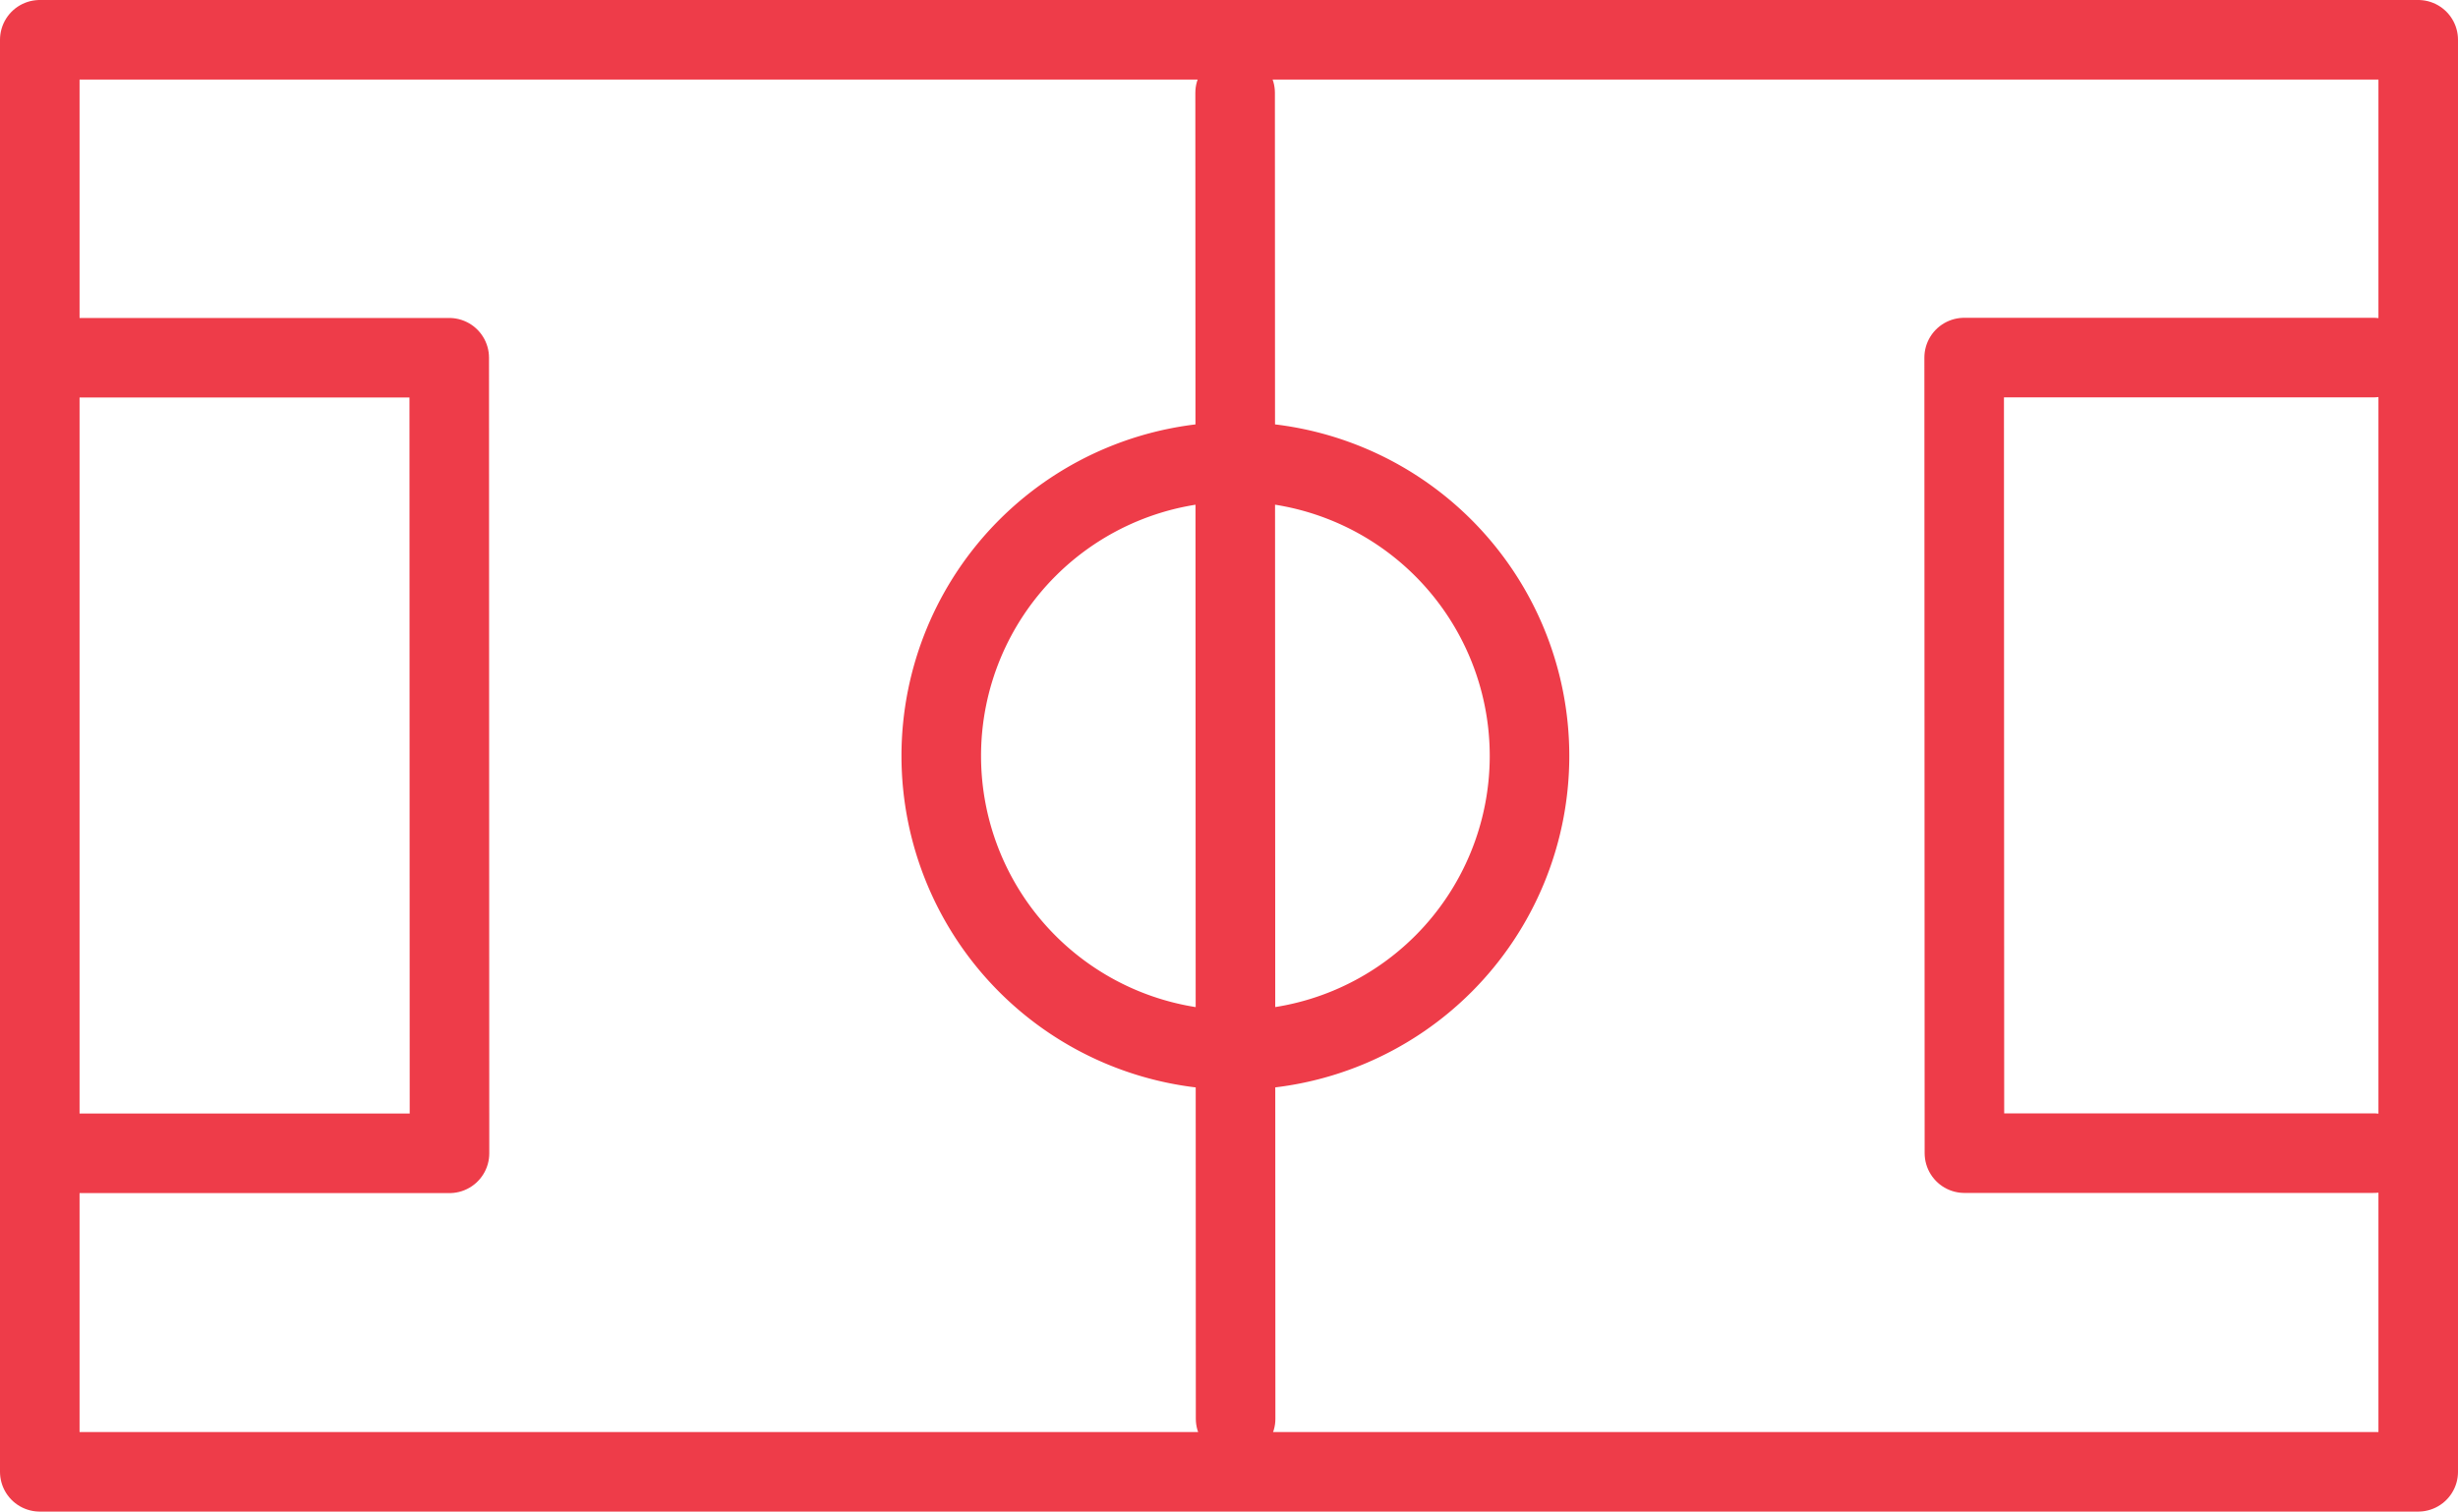
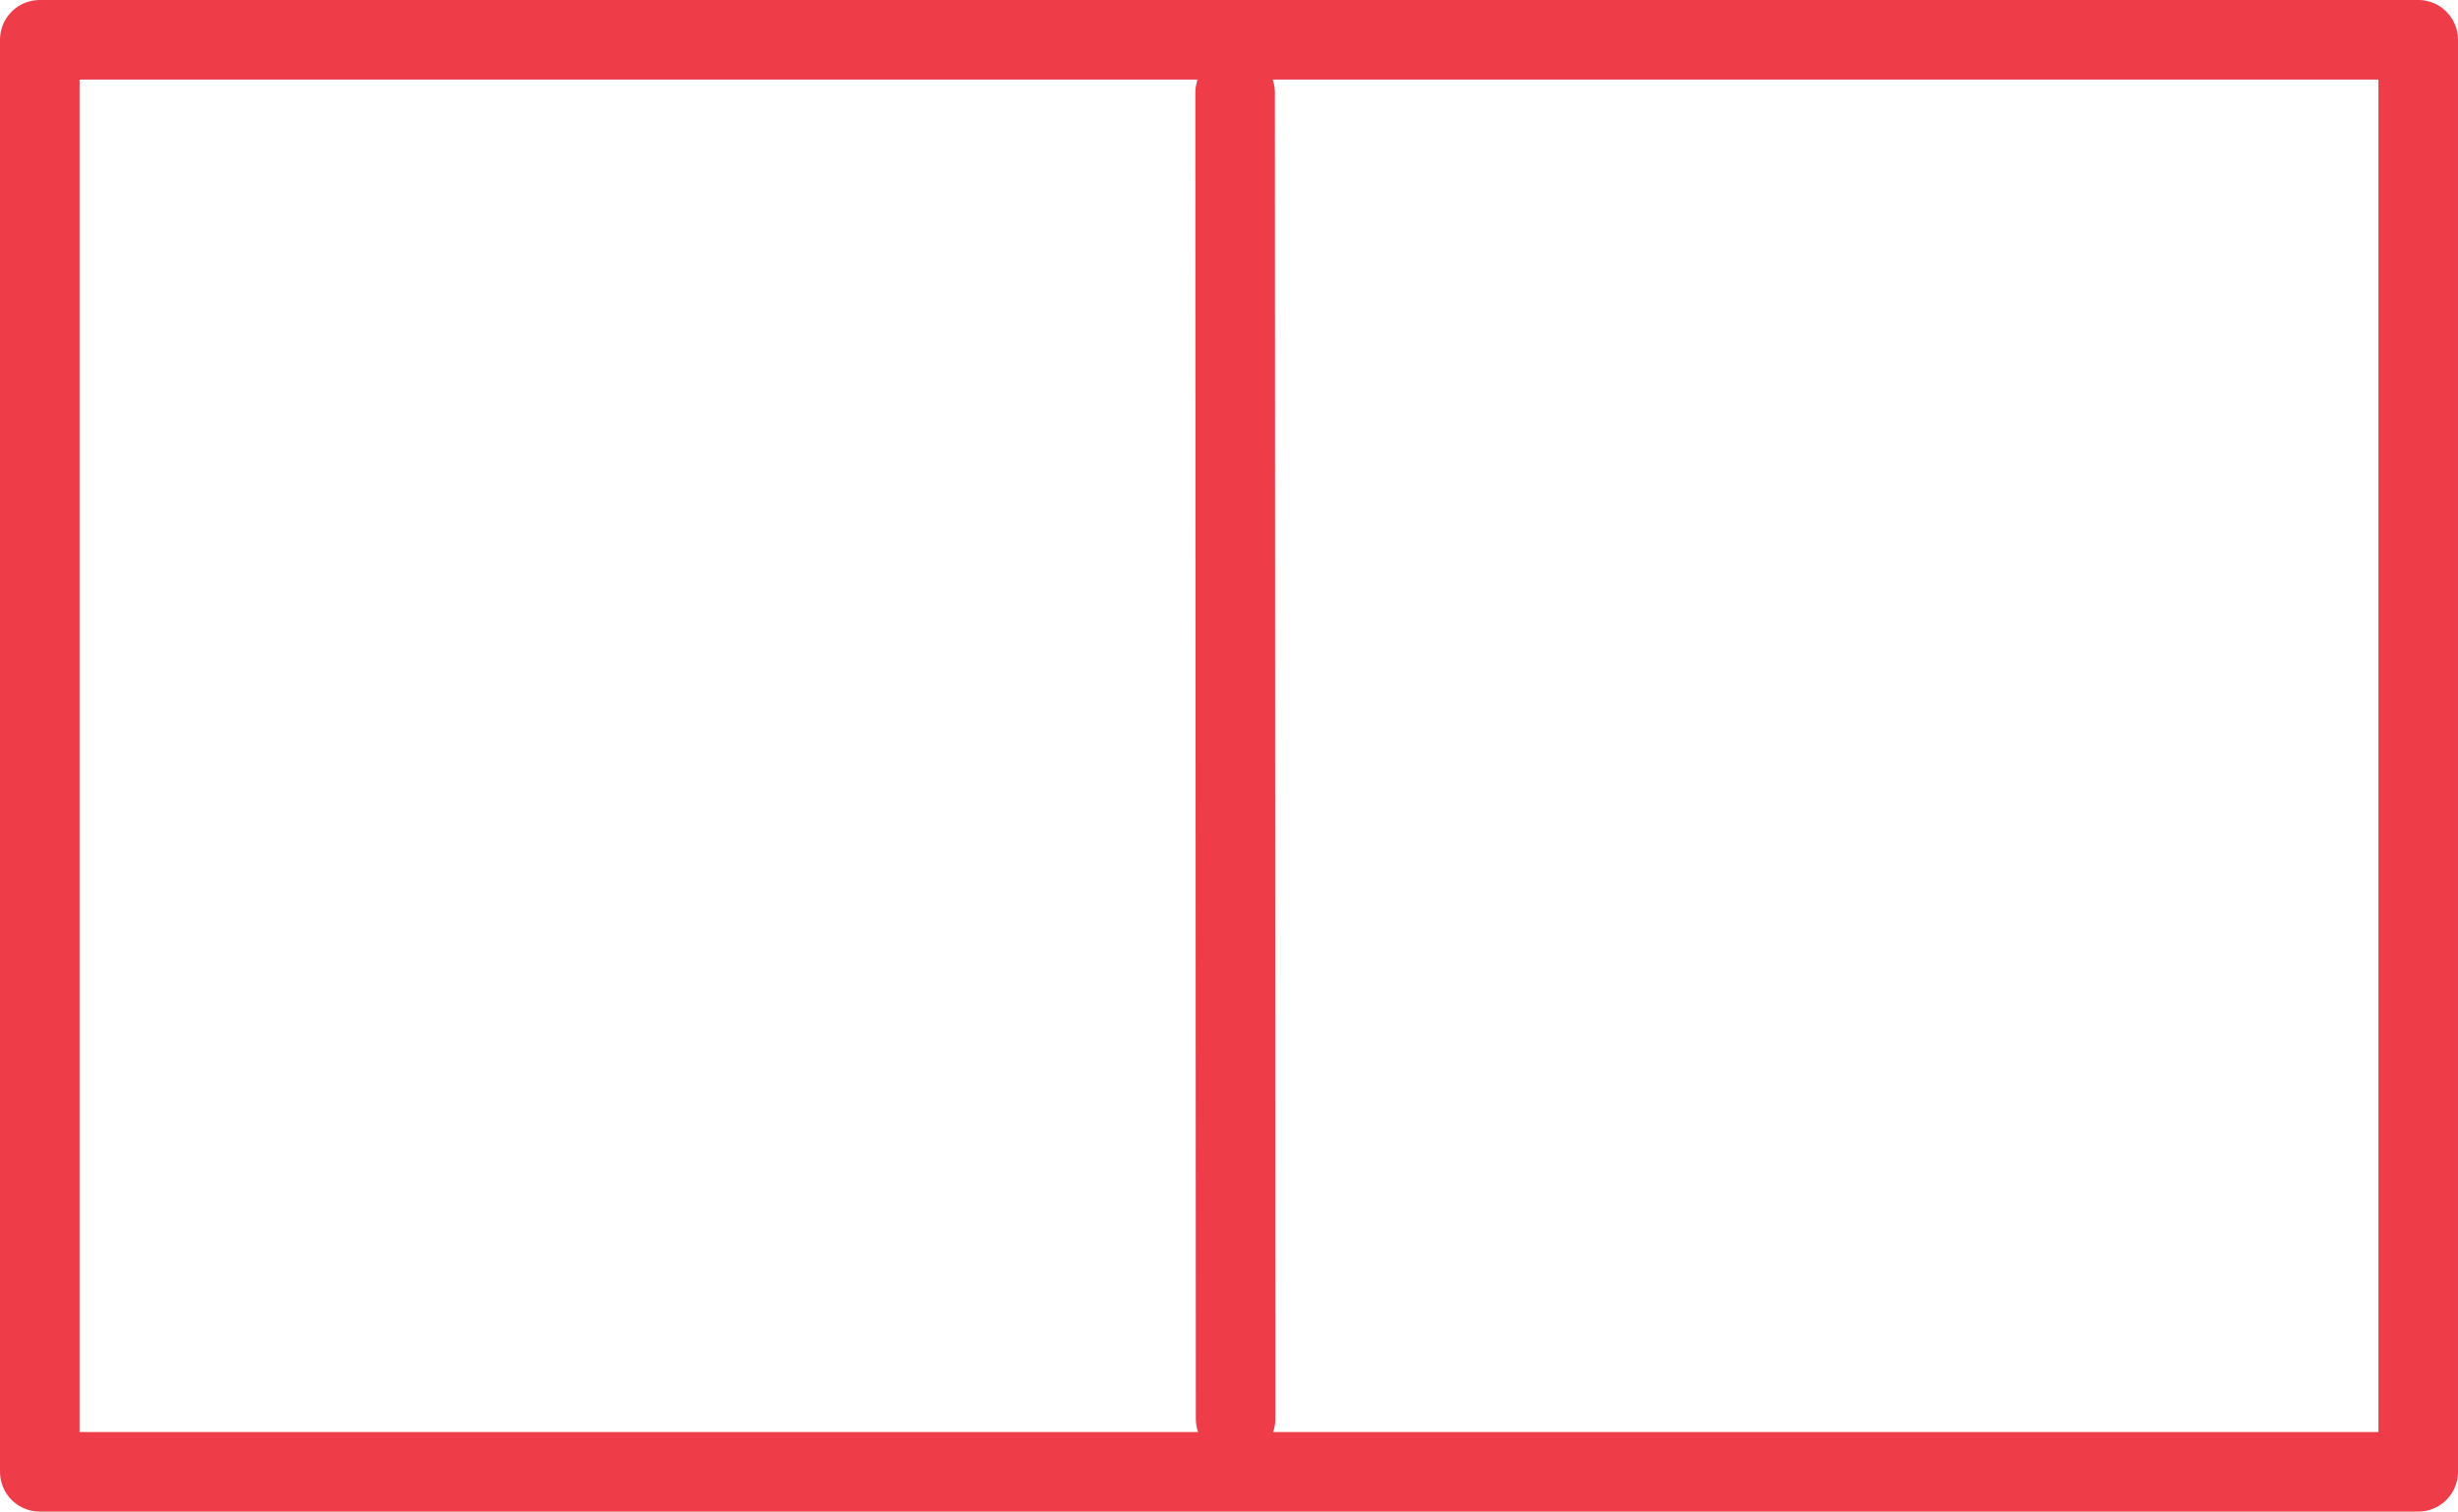
<svg xmlns="http://www.w3.org/2000/svg" width="46.339" height="28.5" viewBox="0 0 46.339 28.5">
  <g id="Group_1111" data-name="Group 1111" transform="translate(-849.831 -3666.25)">
    <rect id="Rectangle_1967" data-name="Rectangle 1967" width="44.839" height="27" transform="translate(850.581 3667)" fill="none" stroke="#ee3c49" stroke-linecap="round" stroke-linejoin="round" stroke-width="1.5" />
    <line id="Line_194" data-name="Line 194" x2="0.009" y2="25" transform="translate(873.116 3668)" fill="none" stroke="#ee3c49" stroke-linecap="round" stroke-linejoin="round" stroke-width="1.5" />
-     <path id="Path_4607" data-name="Path 4607" d="M289.832,42.492l-7.719,0-.005-15,7.718,0" transform="translate(604.752 3645.5)" fill="none" stroke="#ee3c49" stroke-linecap="round" stroke-linejoin="round" stroke-width="1.5" />
-     <path id="Path_4641" data-name="Path 4641" d="M289.832,42.492l-7.719,0-.005-15,7.718,0" transform="translate(1140.413 3715.487) rotate(180)" fill="none" stroke="#ee3c49" stroke-linecap="round" stroke-linejoin="round" stroke-width="1.5" />
-     <path id="Path_4608" data-name="Path 4608" d="M273.914,35a5.545,5.545,0,1,1-5.548-5.543A5.546,5.546,0,0,1,273.914,35Z" transform="translate(604.752 3645.5)" fill="none" stroke="#ee3c49" stroke-linecap="round" stroke-linejoin="round" stroke-width="1.5" />
  </g>
</svg>